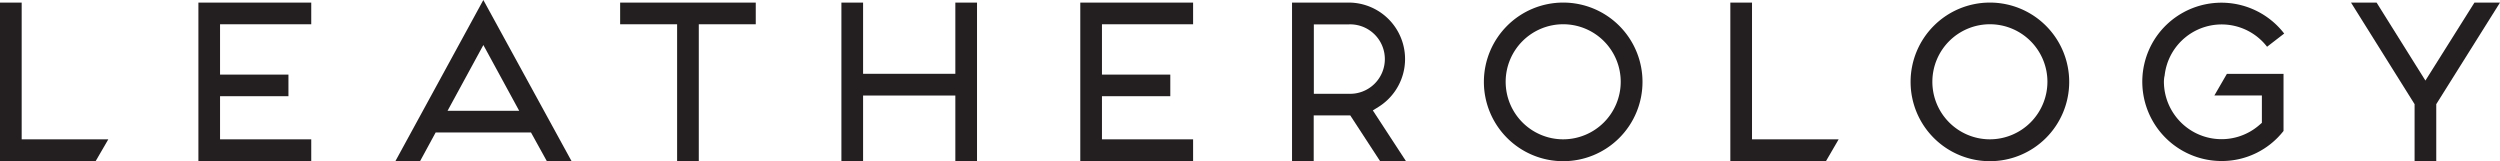
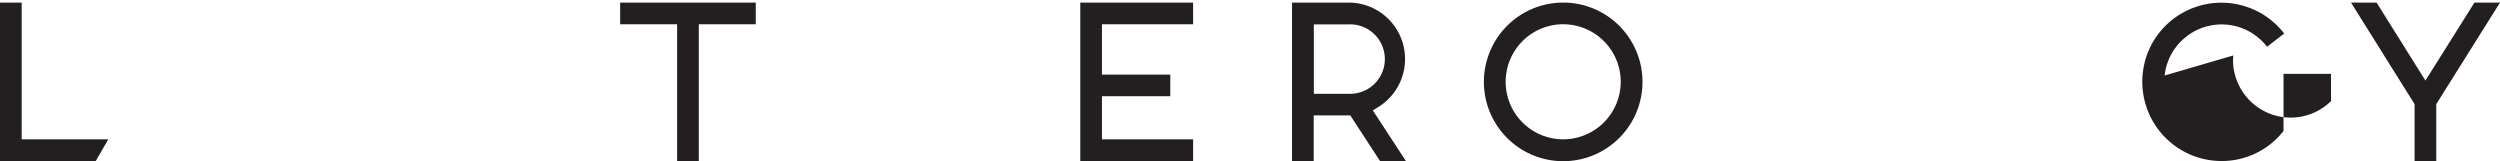
<svg xmlns="http://www.w3.org/2000/svg" id="Layer_1" data-name="Layer 1" viewBox="0 0 756.56 48.72">
  <defs>
    <style>.cls-1{fill:#231f20;}</style>
  </defs>
  <title>Artboard 1</title>
-   <polygon class="cls-1" points="60.04 48.72 94.19 48.72 94.19 42.16 66.59 42.16 66.59 29.12 87.29 29.12 87.29 22.57 66.59 22.57 66.59 7.34 94.19 7.34 94.19 0.78 60.04 0.78 60.04 48.72" />
-   <path class="cls-1" d="M119.68,48.72h7.47l4.69-8.63H160.7l.15.29,4.61,8.34h7.48L146.27,0Zm37.44-15.19H135.44l10.84-19.91.23.43Z" />
  <polygon class="cls-1" points="187.67 7.34 204.91 7.34 204.91 48.72 211.47 48.72 211.47 7.34 228.71 7.34 228.71 0.78 187.67 0.78 187.67 7.34" />
-   <polygon class="cls-1" points="289.11 22.34 261.19 22.34 261.19 0.78 254.63 0.78 254.63 48.72 261.19 48.72 261.19 28.91 289.11 28.91 289.11 48.72 295.67 48.72 295.67 0.78 289.11 0.78 289.11 22.34" />
  <polygon class="cls-1" points="326.92 48.72 361.06 48.72 361.06 42.16 333.48 42.16 333.48 29.12 354.16 29.12 354.16 22.57 333.48 22.57 333.48 7.34 361.06 7.34 361.06 0.78 326.92 0.78 326.92 48.72" />
  <path class="cls-1" d="M417.12,32.38a17.08,17.08,0,0,0-9-31.6H391V48.72h6.56V34.92h11.06l9,13.8h7.83l-10-15.31Zm-9-4H397.6v-21h10.52a10.51,10.51,0,1,1,0,21" />
-   <path class="cls-1" d="M602.19.78a24,24,0,1,0,24,24,24,24,0,0,0-24-24m0,41.38a17.41,17.41,0,1,1,17.41-17.41,17.44,17.44,0,0,1-17.41,17.41" />
  <path class="cls-1" d="M473.06.78a24,24,0,1,0,24,24,24,24,0,0,0-24-24m0,41.38a17.41,17.41,0,1,1,17.41-17.41,17.43,17.43,0,0,1-17.41,17.41" />
  <polygon class="cls-1" points="748.83 0.78 733.99 24.38 733.53 23.65 719.21 0.78 711.47 0.78 730.71 31.52 730.71 48.72 737.27 48.72 737.27 31.52 737.36 31.38 756.56 0.78 748.83 0.78" />
  <polygon class="cls-1" points="6.56 0.78 0 0.78 0 48.72 28.97 48.72 32.78 42.16 6.56 42.16 6.56 0.78" />
-   <polygon class="cls-1" points="530.2 0.78 523.64 0.78 523.64 48.72 552.61 48.72 556.42 42.16 530.2 42.16 530.2 0.78" />
-   <path class="cls-1" d="M655.07,22.85a17.36,17.36,0,0,1,31-8.7l5.18-4a24,24,0,0,0-38.85,1.18,24,24,0,0,0,19.86,37.4,23.72,23.72,0,0,0,18.79-9.1V22.35l-17.14,0-3.78,6.53h14.37v8.29l-.65.56a17.42,17.42,0,0,1-26-3.29,17.36,17.36,0,0,1-3-9.72,10.13,10.13,0,0,1,.12-1.42Z" />
+   <path class="cls-1" d="M655.07,22.85a17.36,17.36,0,0,1,31-8.7l5.18-4a24,24,0,0,0-38.85,1.18,24,24,0,0,0,19.86,37.4,23.72,23.72,0,0,0,18.79-9.1V22.35h14.37v8.29l-.65.56a17.42,17.42,0,0,1-26-3.29,17.36,17.36,0,0,1-3-9.72,10.13,10.13,0,0,1,.12-1.42Z" />
</svg>